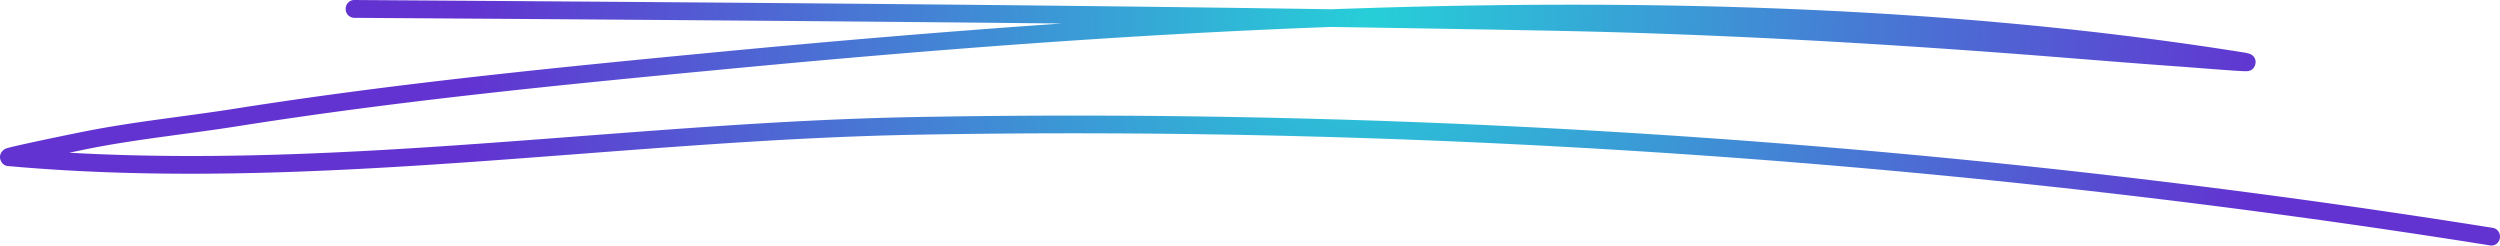
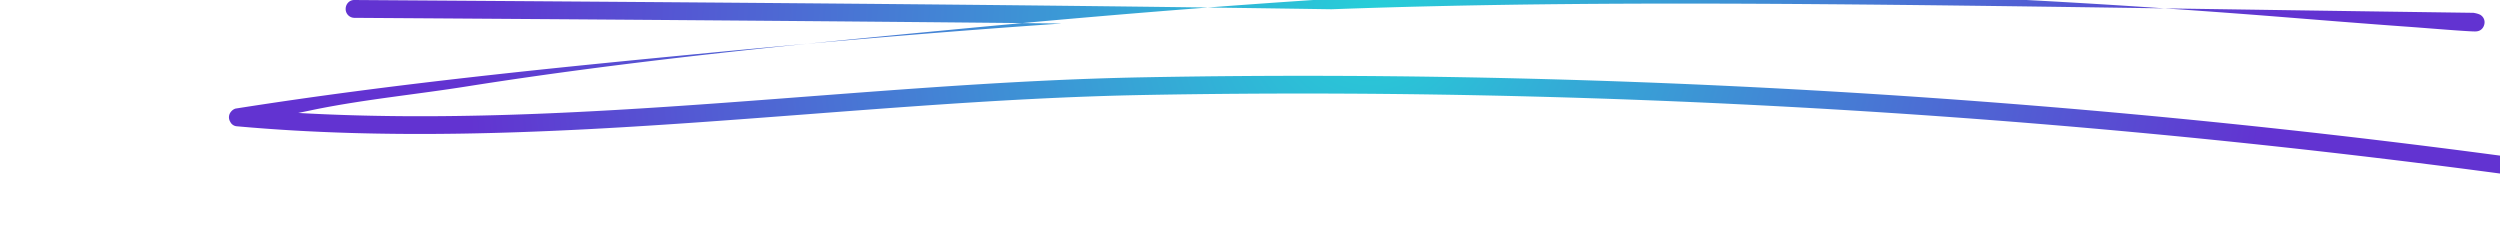
<svg xmlns="http://www.w3.org/2000/svg" width="224" height="22" fill="none">
-   <path fill-rule="evenodd" clip-rule="evenodd" d="M95.135 2.107c-10.523.722-20.923 1.61-31.065 2.58C49.713 6.06 35.362 7.481 21.097 9.73c-4.49.71-9.05 1.16-13.512 2.047-2.801.557-6.515 1.35-7.003 1.516a.85.85 0 0 0-.402.284.766.766 0 0 0-.064.9.709.709 0 0 0 .605.402c26.89 2.426 54.385-2.309 81.307-2.806 46.688-.852 94.791 2.533 141.109 9.92.404.059.797-.237.853-.675.068-.426-.224-.84-.629-.9-46.395-7.398-94.577-10.795-141.355-9.93-25.09.46-50.676 4.616-75.801 3.195.577-.118 1.143-.237 1.66-.343 4.444-.888 8.985-1.326 13.457-2.036 14.234-2.249 28.556-3.67 42.894-5.03 17.79-1.705 36.355-3.173 55.066-3.86 6.694.107 13.365.214 20.037.344 14.432.284 28.931 1.113 43.329 2.225 4.336.344 8.671.699 13.006 1.006 1.438.107 5.144.415 5.661.39.64-.023.763-.59.775-.686a.762.762 0 0 0-.304-.757c-.033-.036-.236-.154-.685-.225C174.921.52 146.967-.177 119.305.829 90.126.39 60.835.2 31.731 0c-.417 0-.757.355-.76.793a.788.788 0 0 0 .75.805c21.074.142 42.255.284 63.414.509z" fill="url(#a)" />
+   <path fill-rule="evenodd" clip-rule="evenodd" d="M95.135 2.107c-10.523.722-20.923 1.61-31.065 2.58C49.713 6.06 35.362 7.481 21.097 9.73a.85.85 0 0 0-.402.284.766.766 0 0 0-.064.9.709.709 0 0 0 .605.402c26.89 2.426 54.385-2.309 81.307-2.806 46.688-.852 94.791 2.533 141.109 9.92.404.059.797-.237.853-.675.068-.426-.224-.84-.629-.9-46.395-7.398-94.577-10.795-141.355-9.93-25.09.46-50.676 4.616-75.801 3.195.577-.118 1.143-.237 1.66-.343 4.444-.888 8.985-1.326 13.457-2.036 14.234-2.249 28.556-3.67 42.894-5.03 17.79-1.705 36.355-3.173 55.066-3.86 6.694.107 13.365.214 20.037.344 14.432.284 28.931 1.113 43.329 2.225 4.336.344 8.671.699 13.006 1.006 1.438.107 5.144.415 5.661.39.64-.023.763-.59.775-.686a.762.762 0 0 0-.304-.757c-.033-.036-.236-.154-.685-.225C174.921.52 146.967-.177 119.305.829 90.126.39 60.835.2 31.731 0c-.417 0-.757.355-.76.793a.788.788 0 0 0 .75.805c21.074.142 42.255.284 63.414.509z" fill="url(#a)" />
  <defs>
    <radialGradient id="a" cx="0" cy="0" r="1" gradientUnits="userSpaceOnUse" gradientTransform="matrix(-78.586 23.368 -21.437 -72.094 123 1.571)">
      <stop stop-color="#26CFD8" />
      <stop offset="1" stop-color="#6233D1" />
    </radialGradient>
  </defs>
</svg>